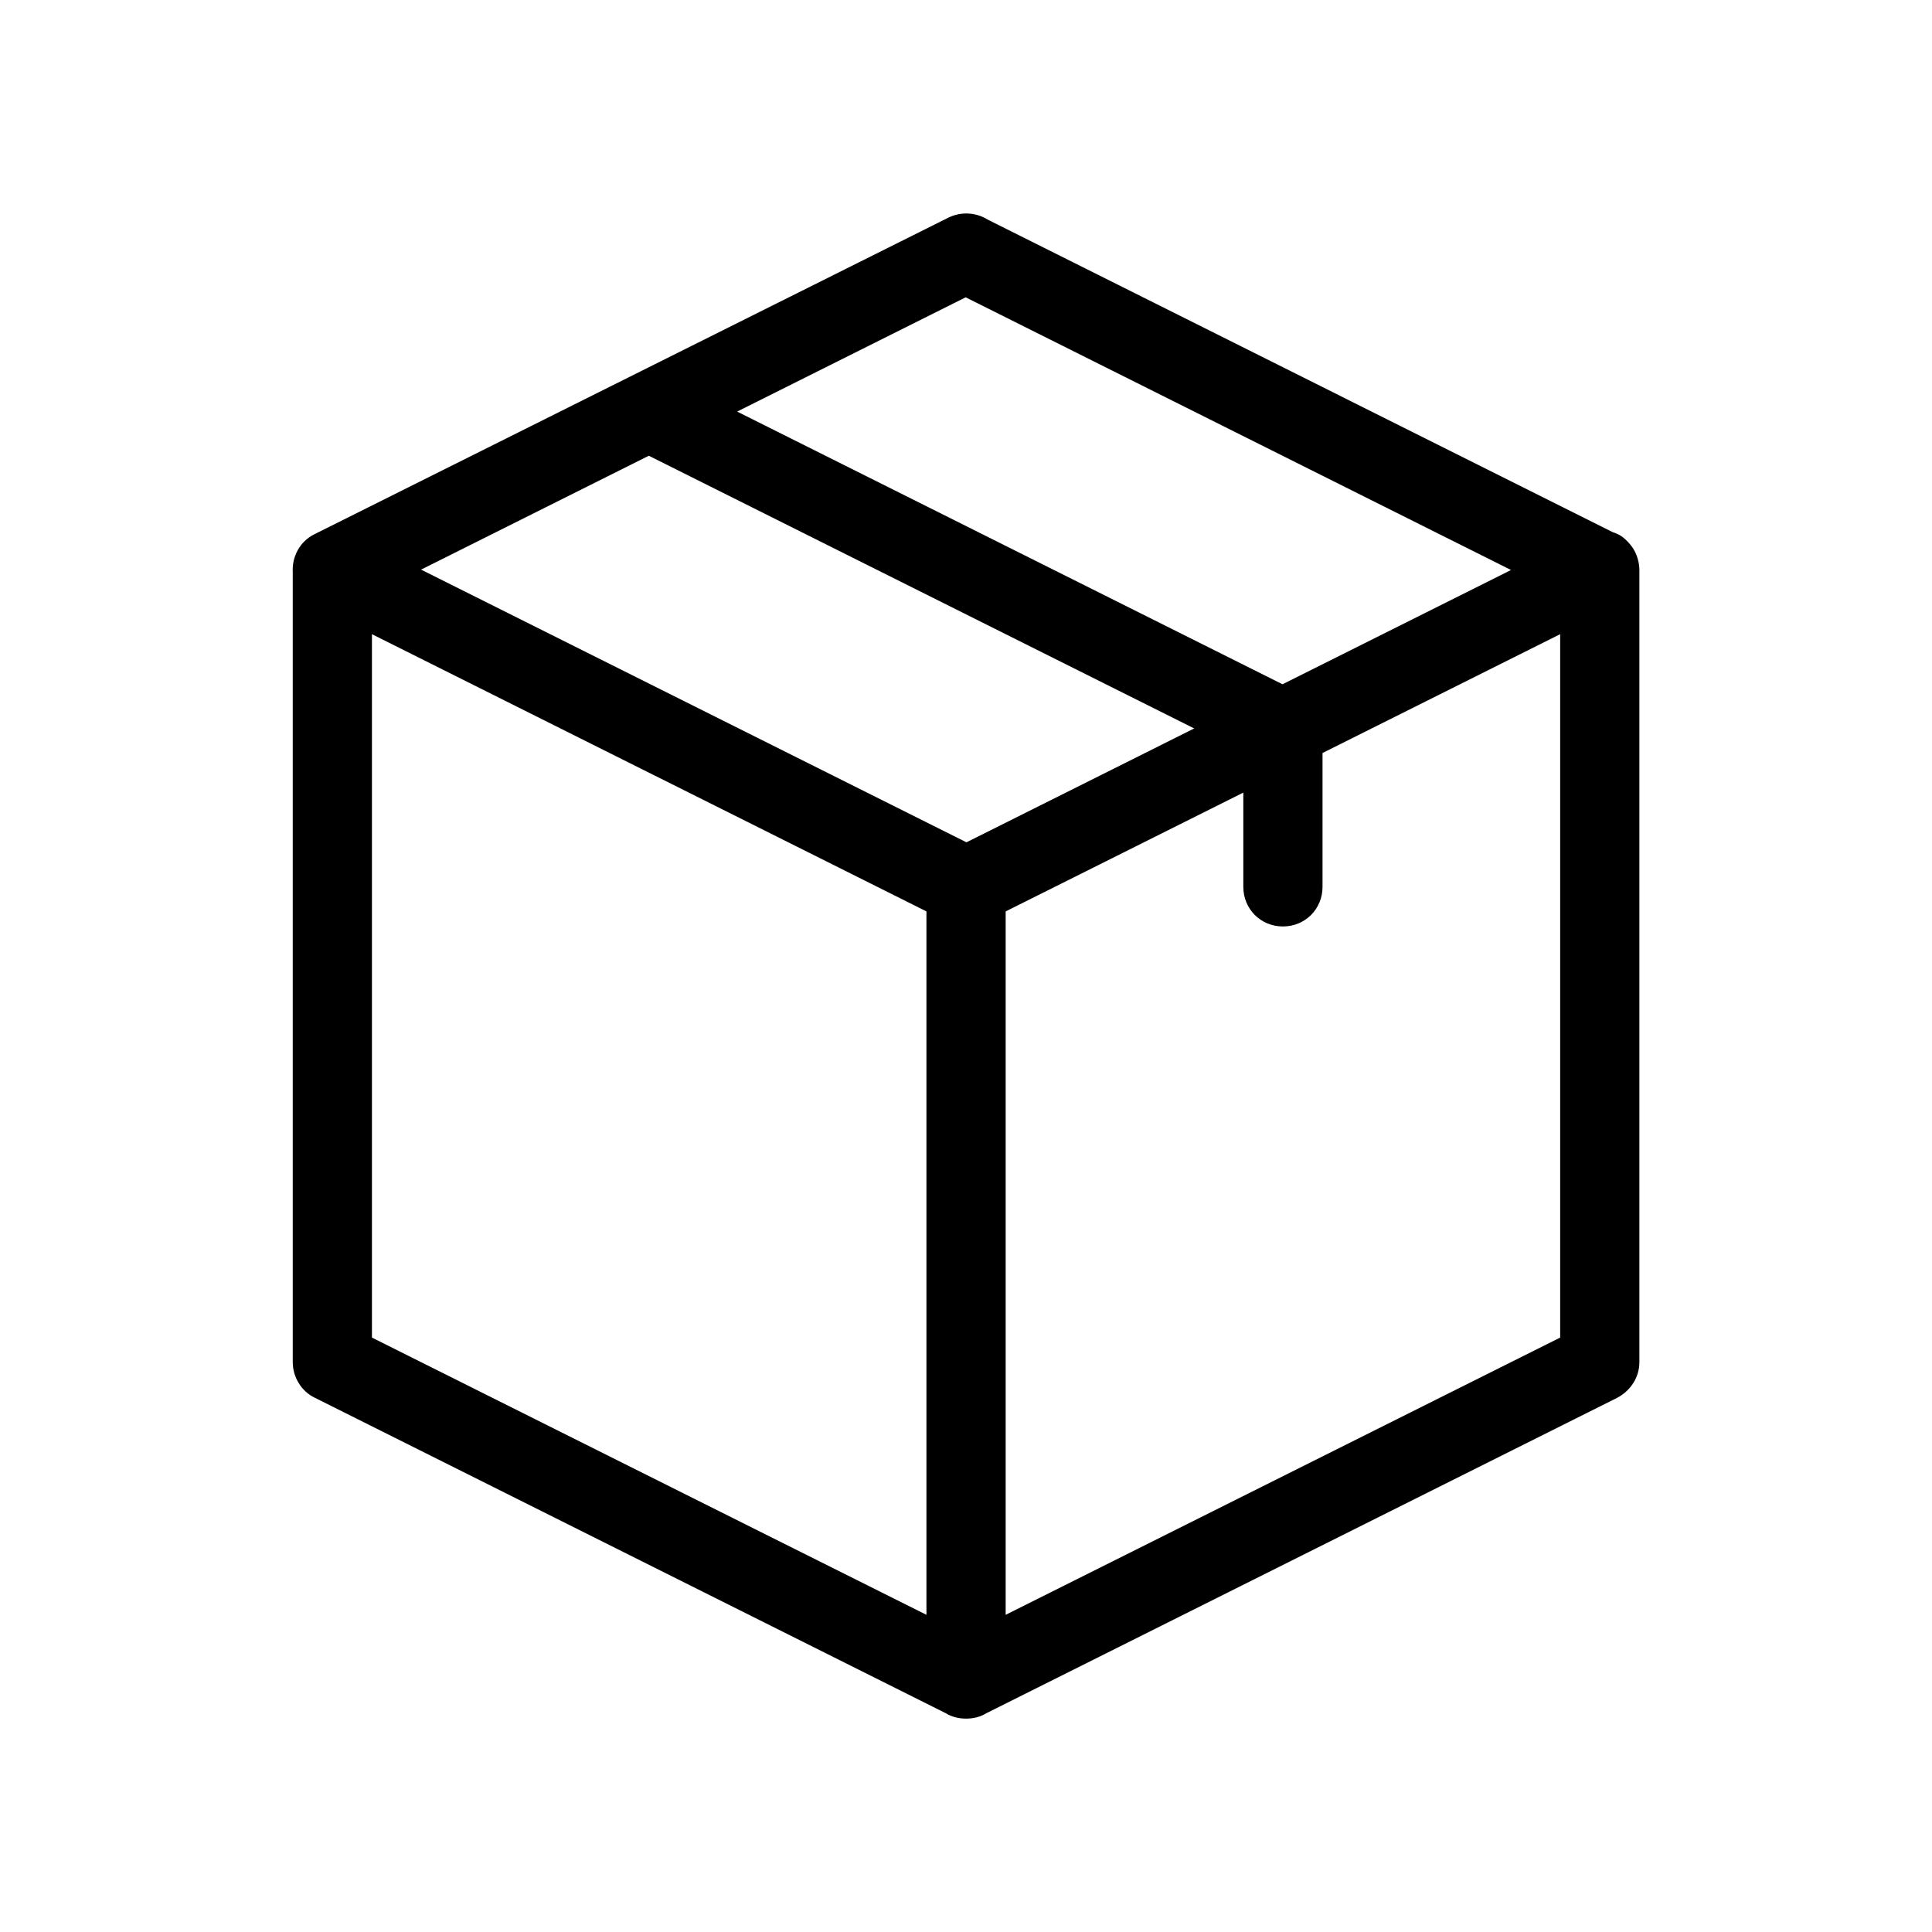
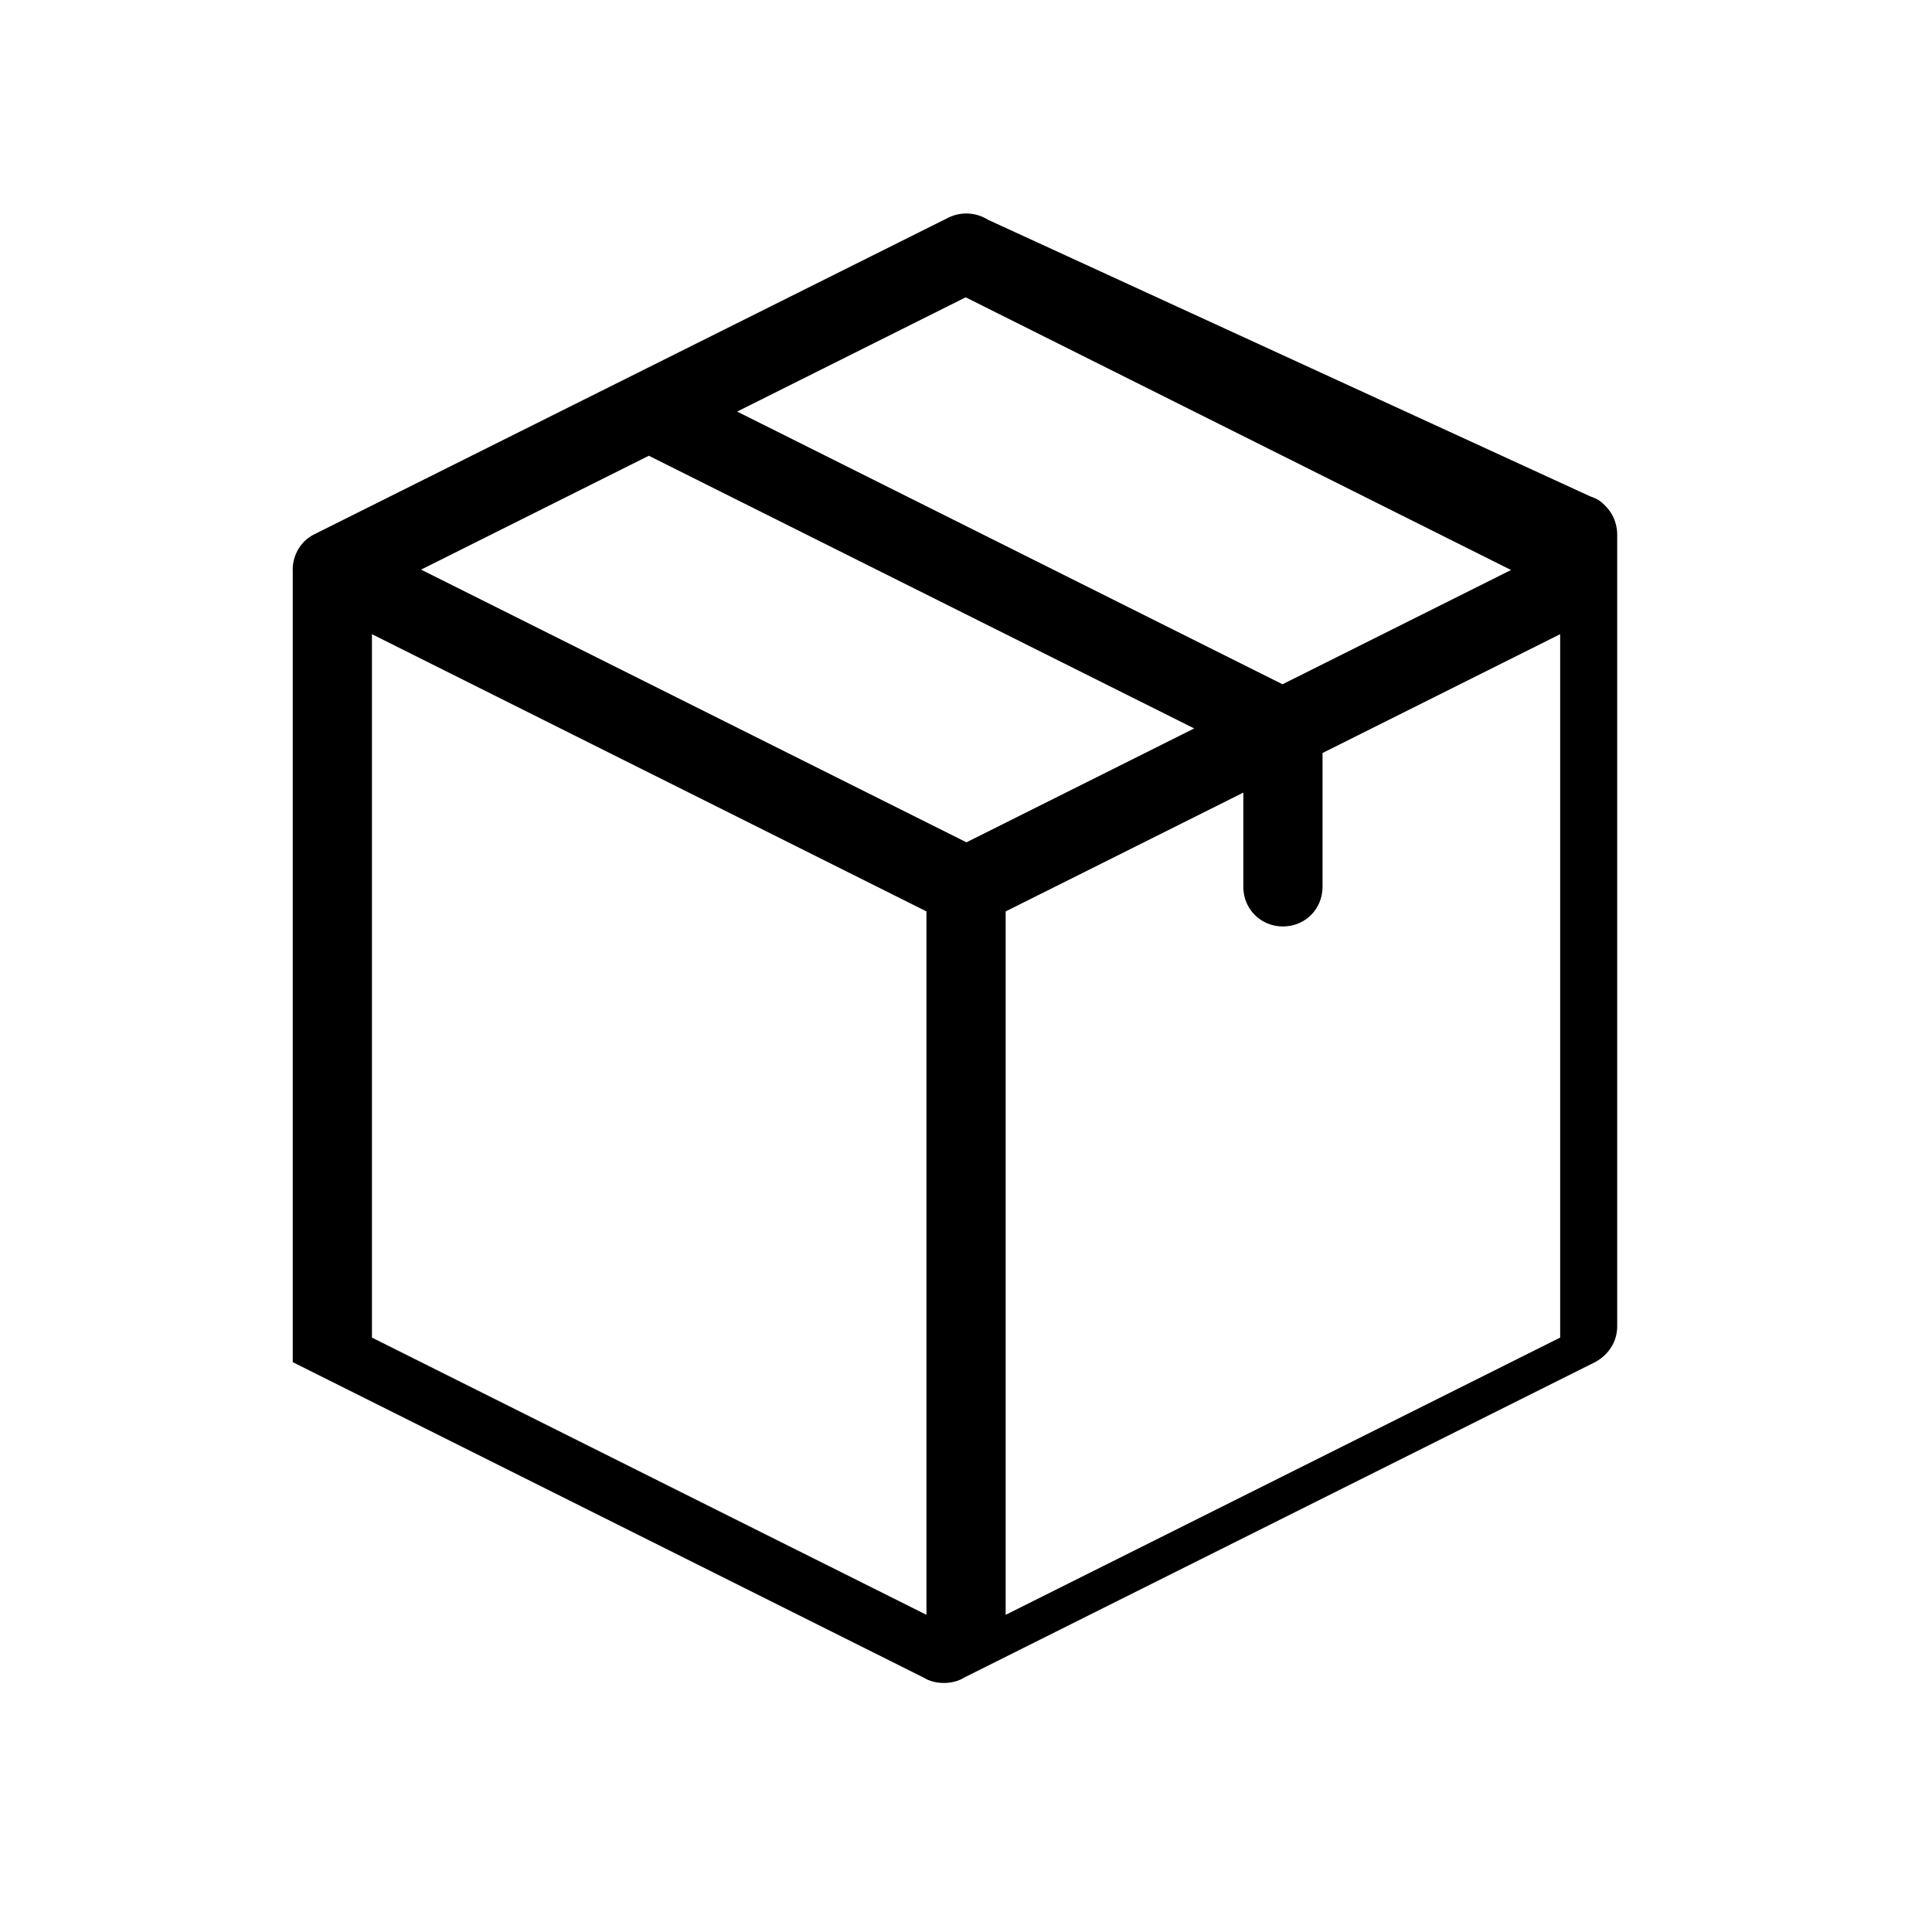
<svg xmlns="http://www.w3.org/2000/svg" fill="#000000" width="800px" height="800px" version="1.1" viewBox="144 144 512 512">
-   <path d="m405.81 202.23c-2.996-1.895-6.934-2.254-10.41-0.586l-168.15 83.969c-3.777 1.891-5.902 5.906-5.668 10.012v209.36c0 3.988 2.312 7.769 5.879 9.449l167.1 83.547c1.68 1.051 3.57 1.469 5.457 1.469 1.891 0 3.777-0.418 5.457-1.469l167.1-83.547c3.57-1.891 5.879-5.461 5.879-9.449v-209.92c0-0.953-0.137-1.891-0.391-2.797-0.418-1.613-1.23-3.117-2.383-4.363-0.602-0.695-1.293-1.32-2.055-1.863-0.719-0.434-1.48-0.777-2.269-1.031zm138.63 92.828-144.53-72.266-60.562 30.281 144.53 72.266zm-288.85-0.105 60.352-30.176 144.53 72.266-60.352 30.18zm154.92 90.582v186.41l146.95-73.473v-186.41l-62.977 31.488v35.477c0 5.879-4.617 10.496-10.496 10.496-5.875 0-10.496-4.617-10.496-10.496v-24.98zm-20.992 186.41v-186.41l-146.95-73.473v186.41z" fill-rule="evenodd" />
+   <path d="m405.81 202.23c-2.996-1.895-6.934-2.254-10.41-0.586l-168.15 83.969c-3.777 1.891-5.902 5.906-5.668 10.012v209.36l167.1 83.547c1.68 1.051 3.57 1.469 5.457 1.469 1.891 0 3.777-0.418 5.457-1.469l167.1-83.547c3.57-1.891 5.879-5.461 5.879-9.449v-209.92c0-0.953-0.137-1.891-0.391-2.797-0.418-1.613-1.23-3.117-2.383-4.363-0.602-0.695-1.293-1.32-2.055-1.863-0.719-0.434-1.48-0.777-2.269-1.031zm138.63 92.828-144.53-72.266-60.562 30.281 144.53 72.266zm-288.85-0.105 60.352-30.176 144.53 72.266-60.352 30.18zm154.92 90.582v186.41l146.95-73.473v-186.41l-62.977 31.488v35.477c0 5.879-4.617 10.496-10.496 10.496-5.875 0-10.496-4.617-10.496-10.496v-24.98zm-20.992 186.41v-186.41l-146.95-73.473v186.41z" fill-rule="evenodd" />
</svg>